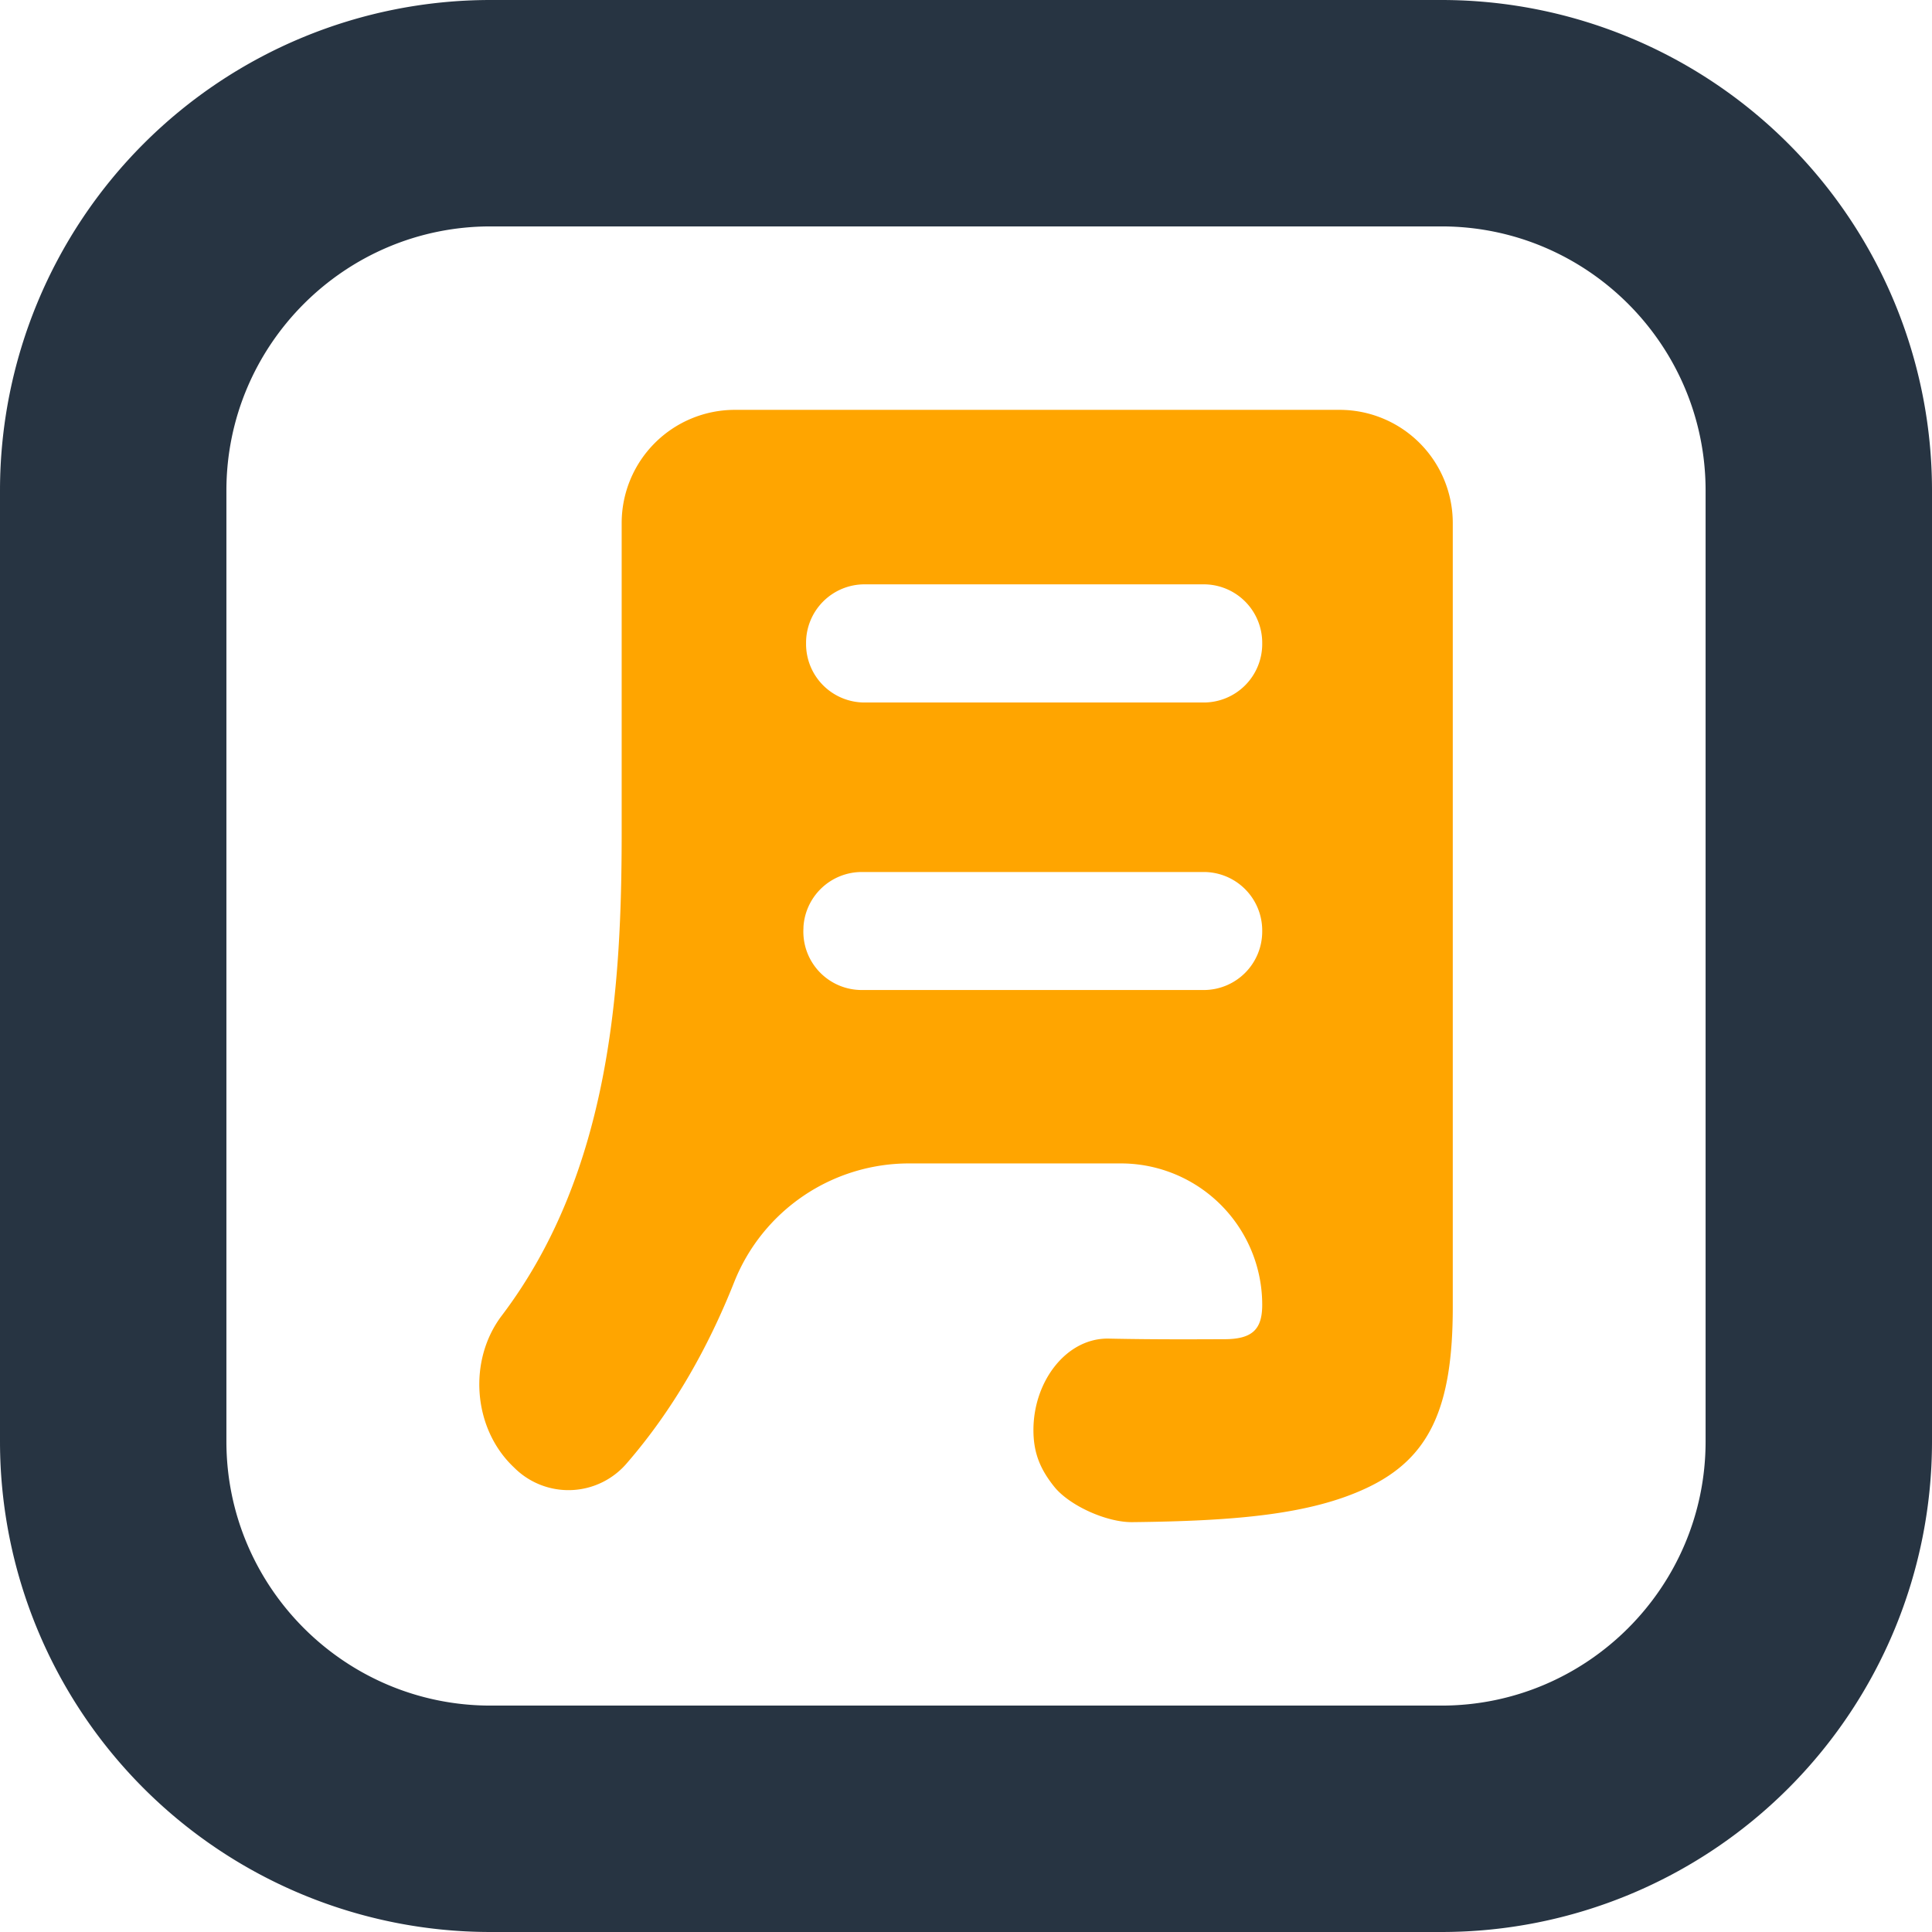
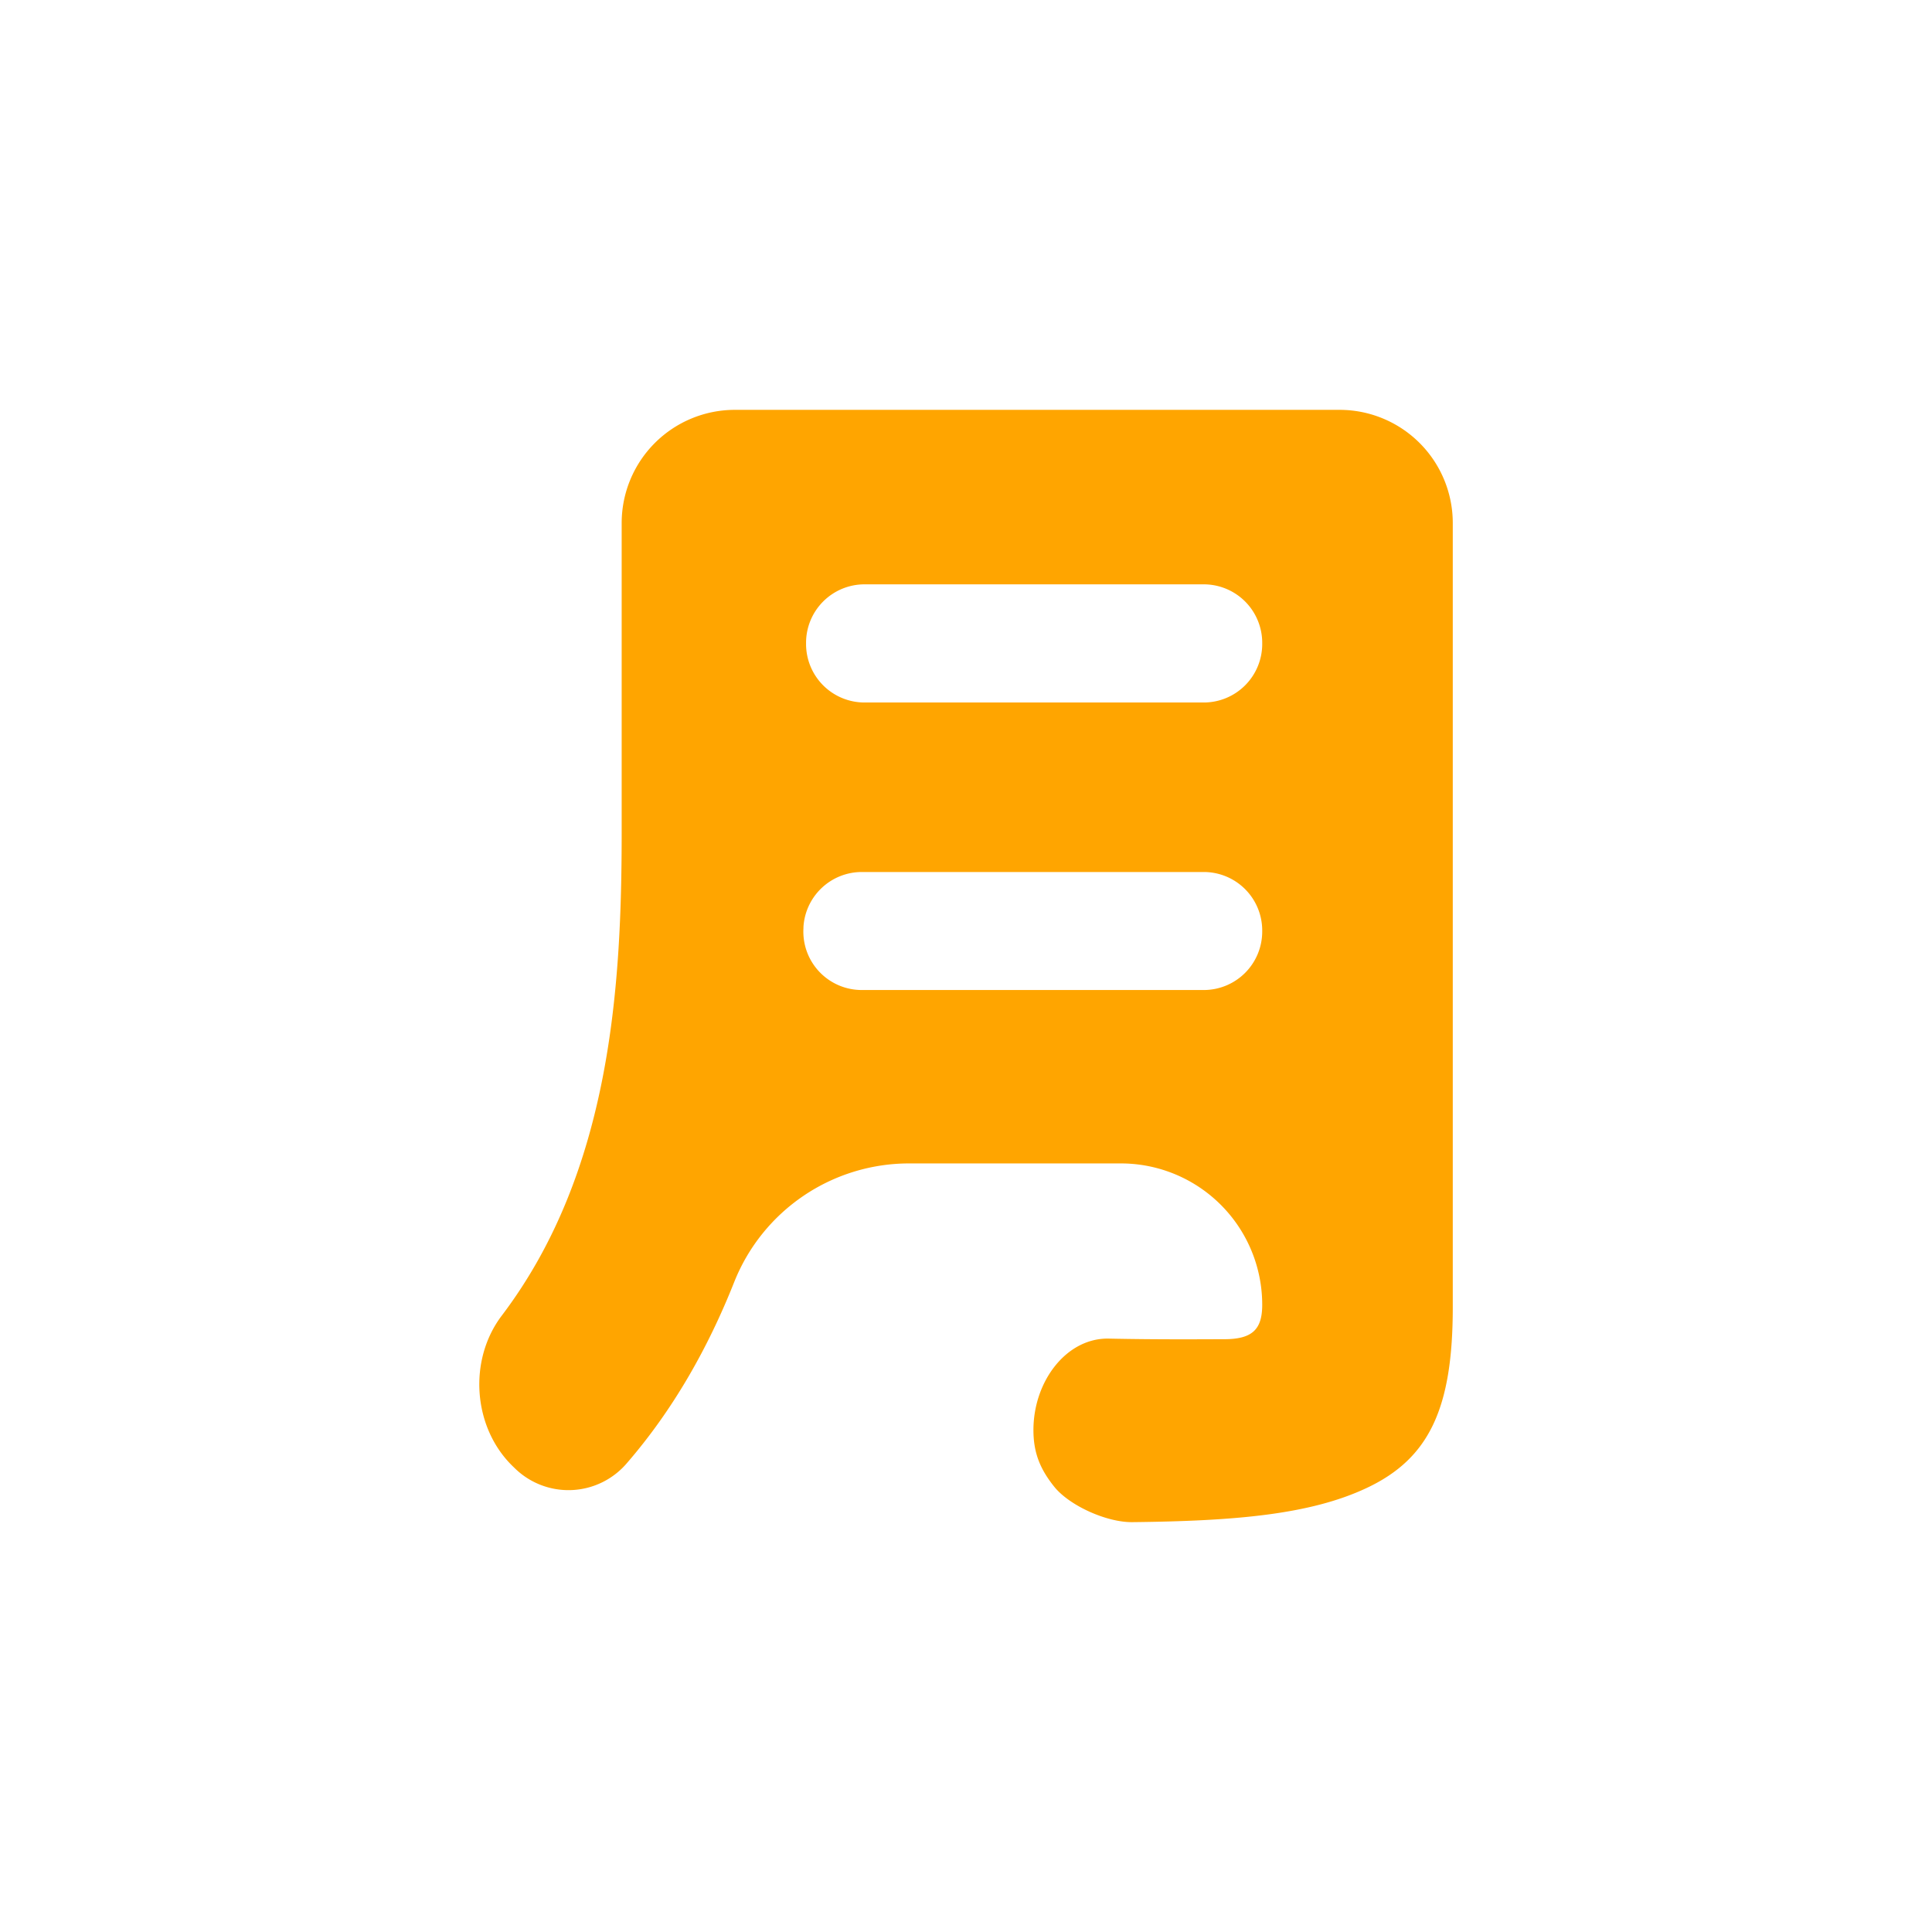
<svg xmlns="http://www.w3.org/2000/svg" t="1739177408982" class="icon" viewBox="0 0 1024 1024" version="1.1" p-id="56307" width="200" height="200">
-   <path d="M764 1024H260A260 260 0 0 1 0 764V260A260 260 0 0 1 260 0h504a260 260 0 0 1 260 260v504a260 260 0 0 1-260 260zM260 120c-77.2 0-140 62.8-140 140v504c0 77.2 62.8 140 140 140h504c77.2 0 140-62.8 140-140V260c0-77.2-62.8-140-140-140z" fill="#273442" p-id="56308" />
  <path d="M770 692.87c0 53.43-12.38 80.14-45.61 95.78-30.16 14.22-70.26 17.52-124.2 18.12-13.7 0.16-33.45-8.81-41.45-18.81-7.53-9.41-11-18.07-11-30 0-26 17.63-48.94 39.94-48.47 27.08 0.57 51.5 0.32 61.12 0.32 15 0 20.2-5.21 20.2-18.24a74.92 74.92 0 0 0-75-74.93H482a99.75 99.75 0 0 0-92.81 62.76c-13.8 34.81-32.26 67.6-56.89 96.05a40.65 40.65 0 0 1-59.64 2.55l-0.82-0.79c-21.26-20.57-23.78-56.31-5.91-79.88C324 620.73 329.5 522 329.5 440.71V277.23a60 60 0 0 1 60-60H710a60 60 0 0 1 60 60zM669 493.8v-0.62a31 31 0 0 0-31-31H456.76a31 31 0 0 0-30.91 29.11v0.63a30.94 30.94 0 0 0 30.9 32.81H638a31 31 0 0 0 31-30.93zM427.23 340.71v0.63a31 31 0 0 0 31 31H638a31 31 0 0 0 31-31v-0.63a31 31 0 0 0-31-31H458.19a31 31 0 0 0-30.96 31z" fill="#ffa500" p-id="56309" data-spm-anchor-id="a313x.search_index.0.i41.21c13a81aIG4Zl" class="" />
</svg>